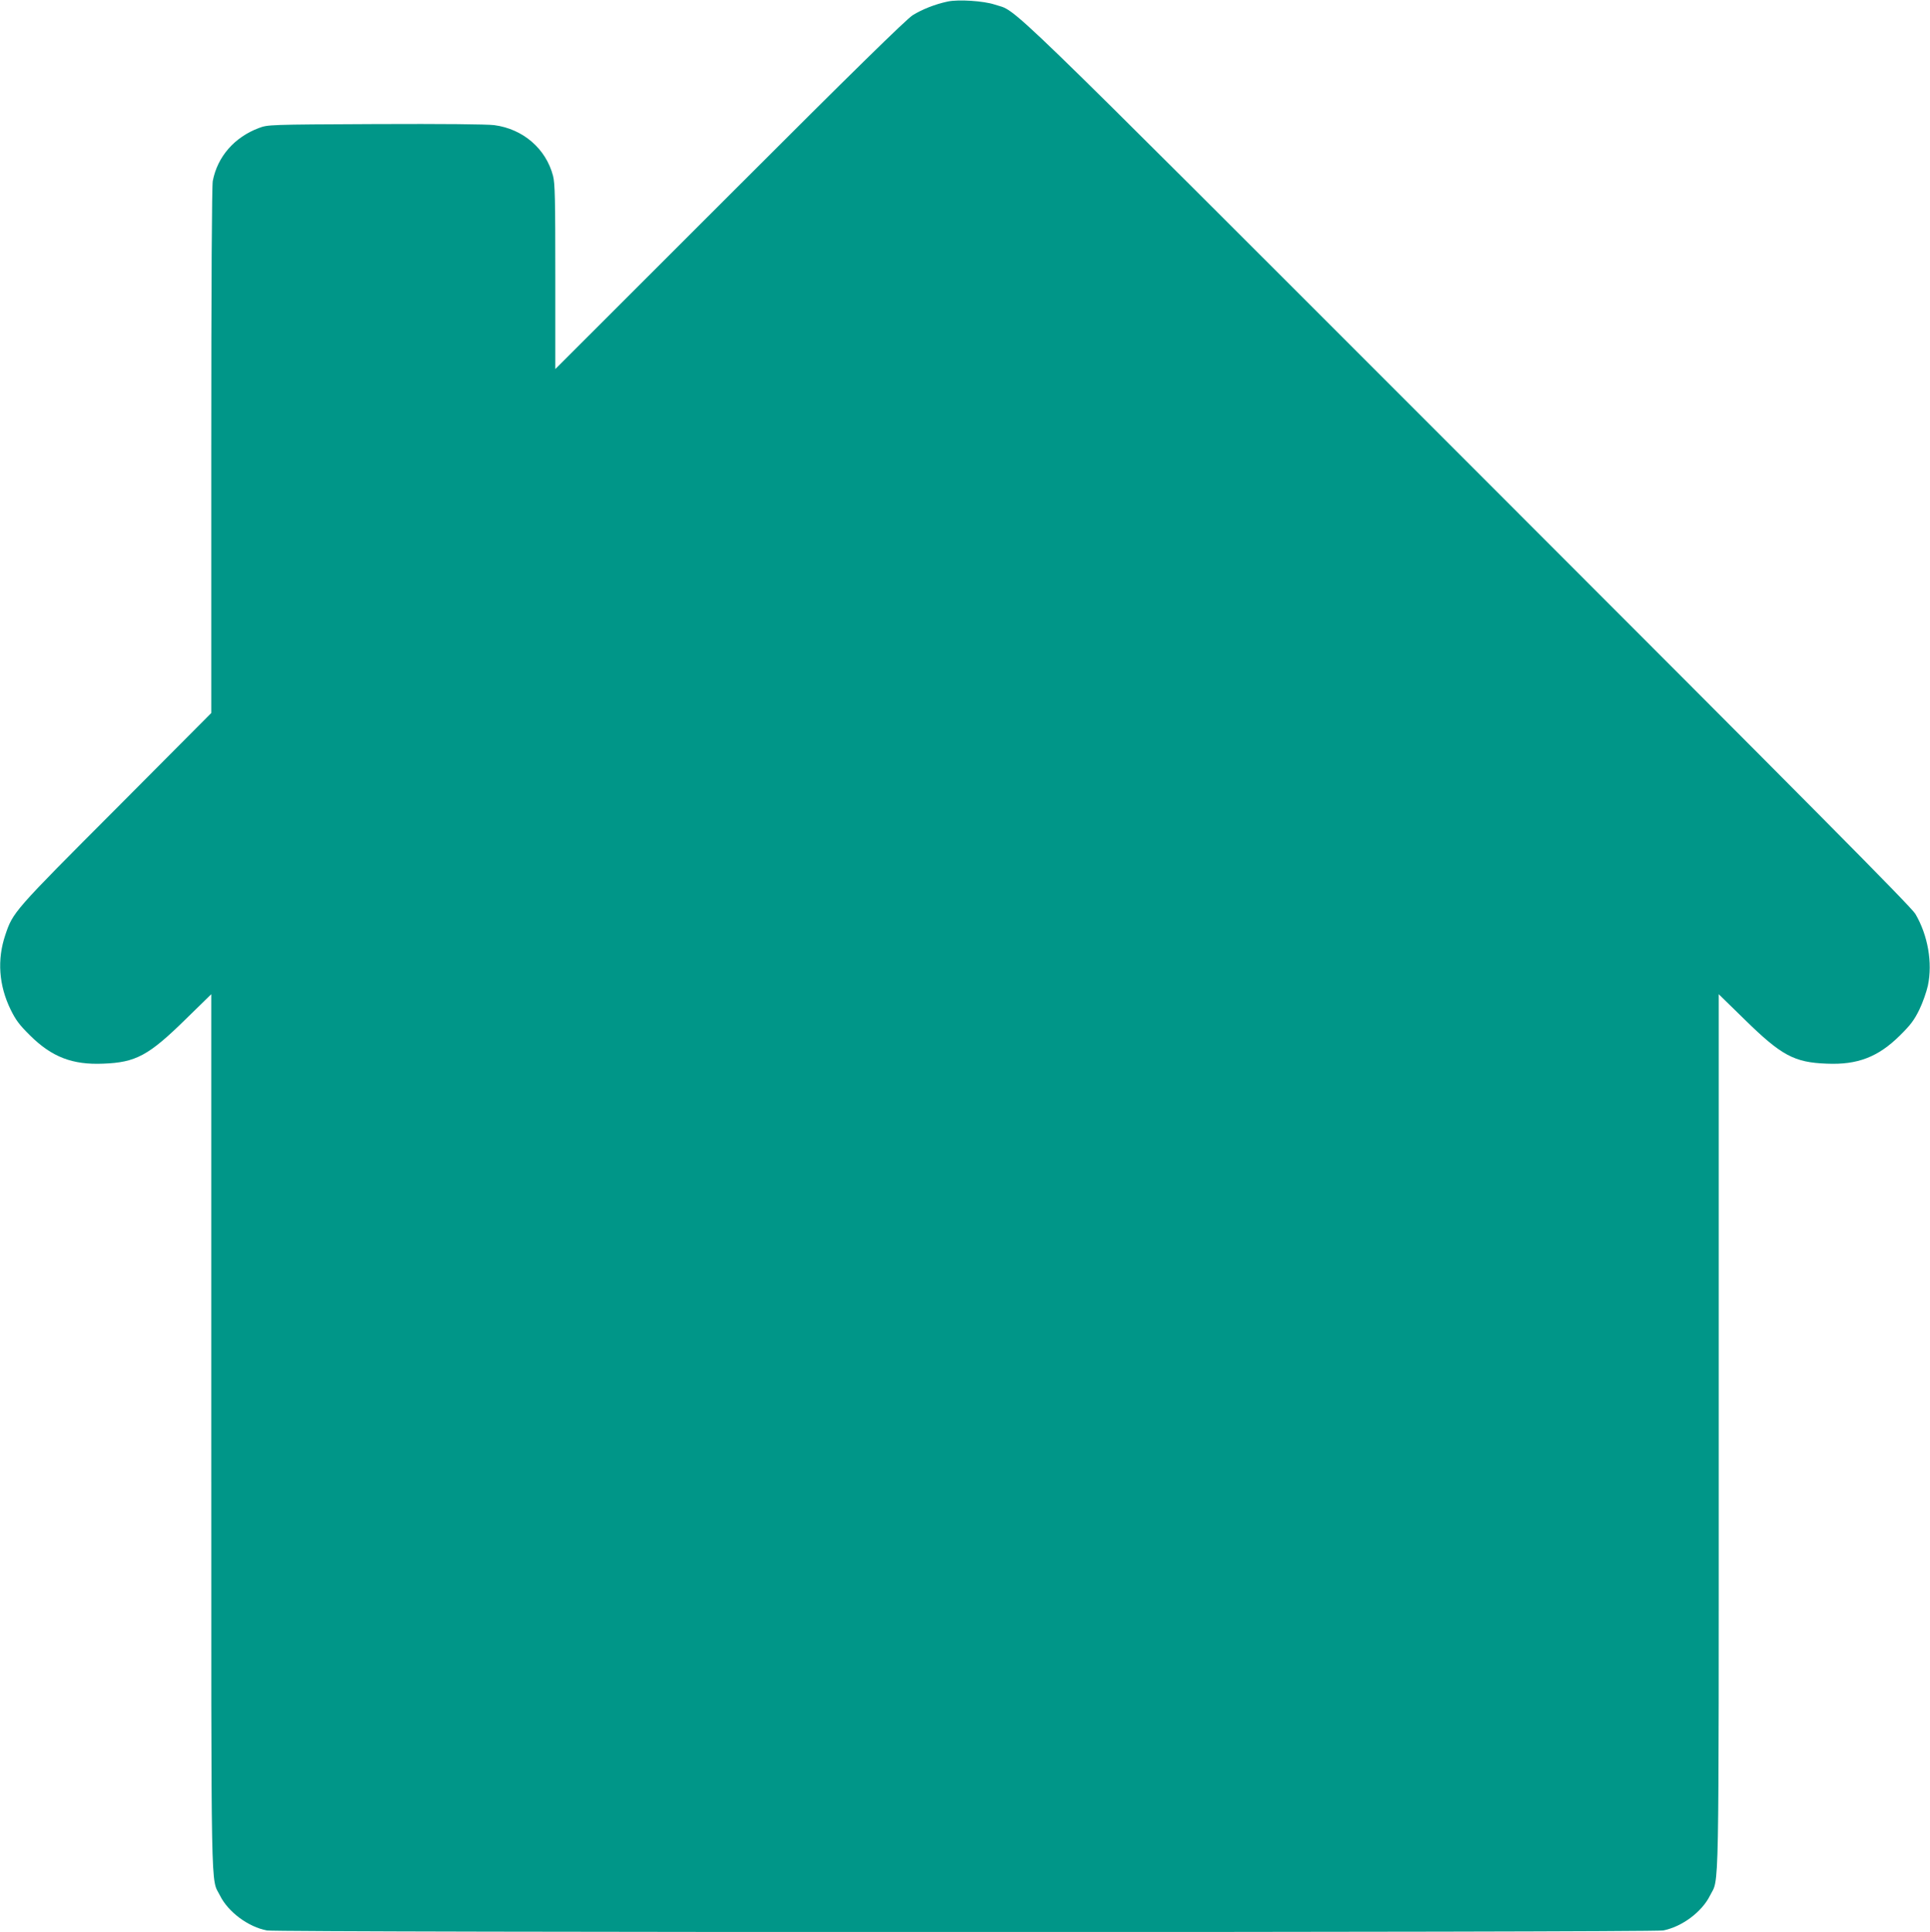
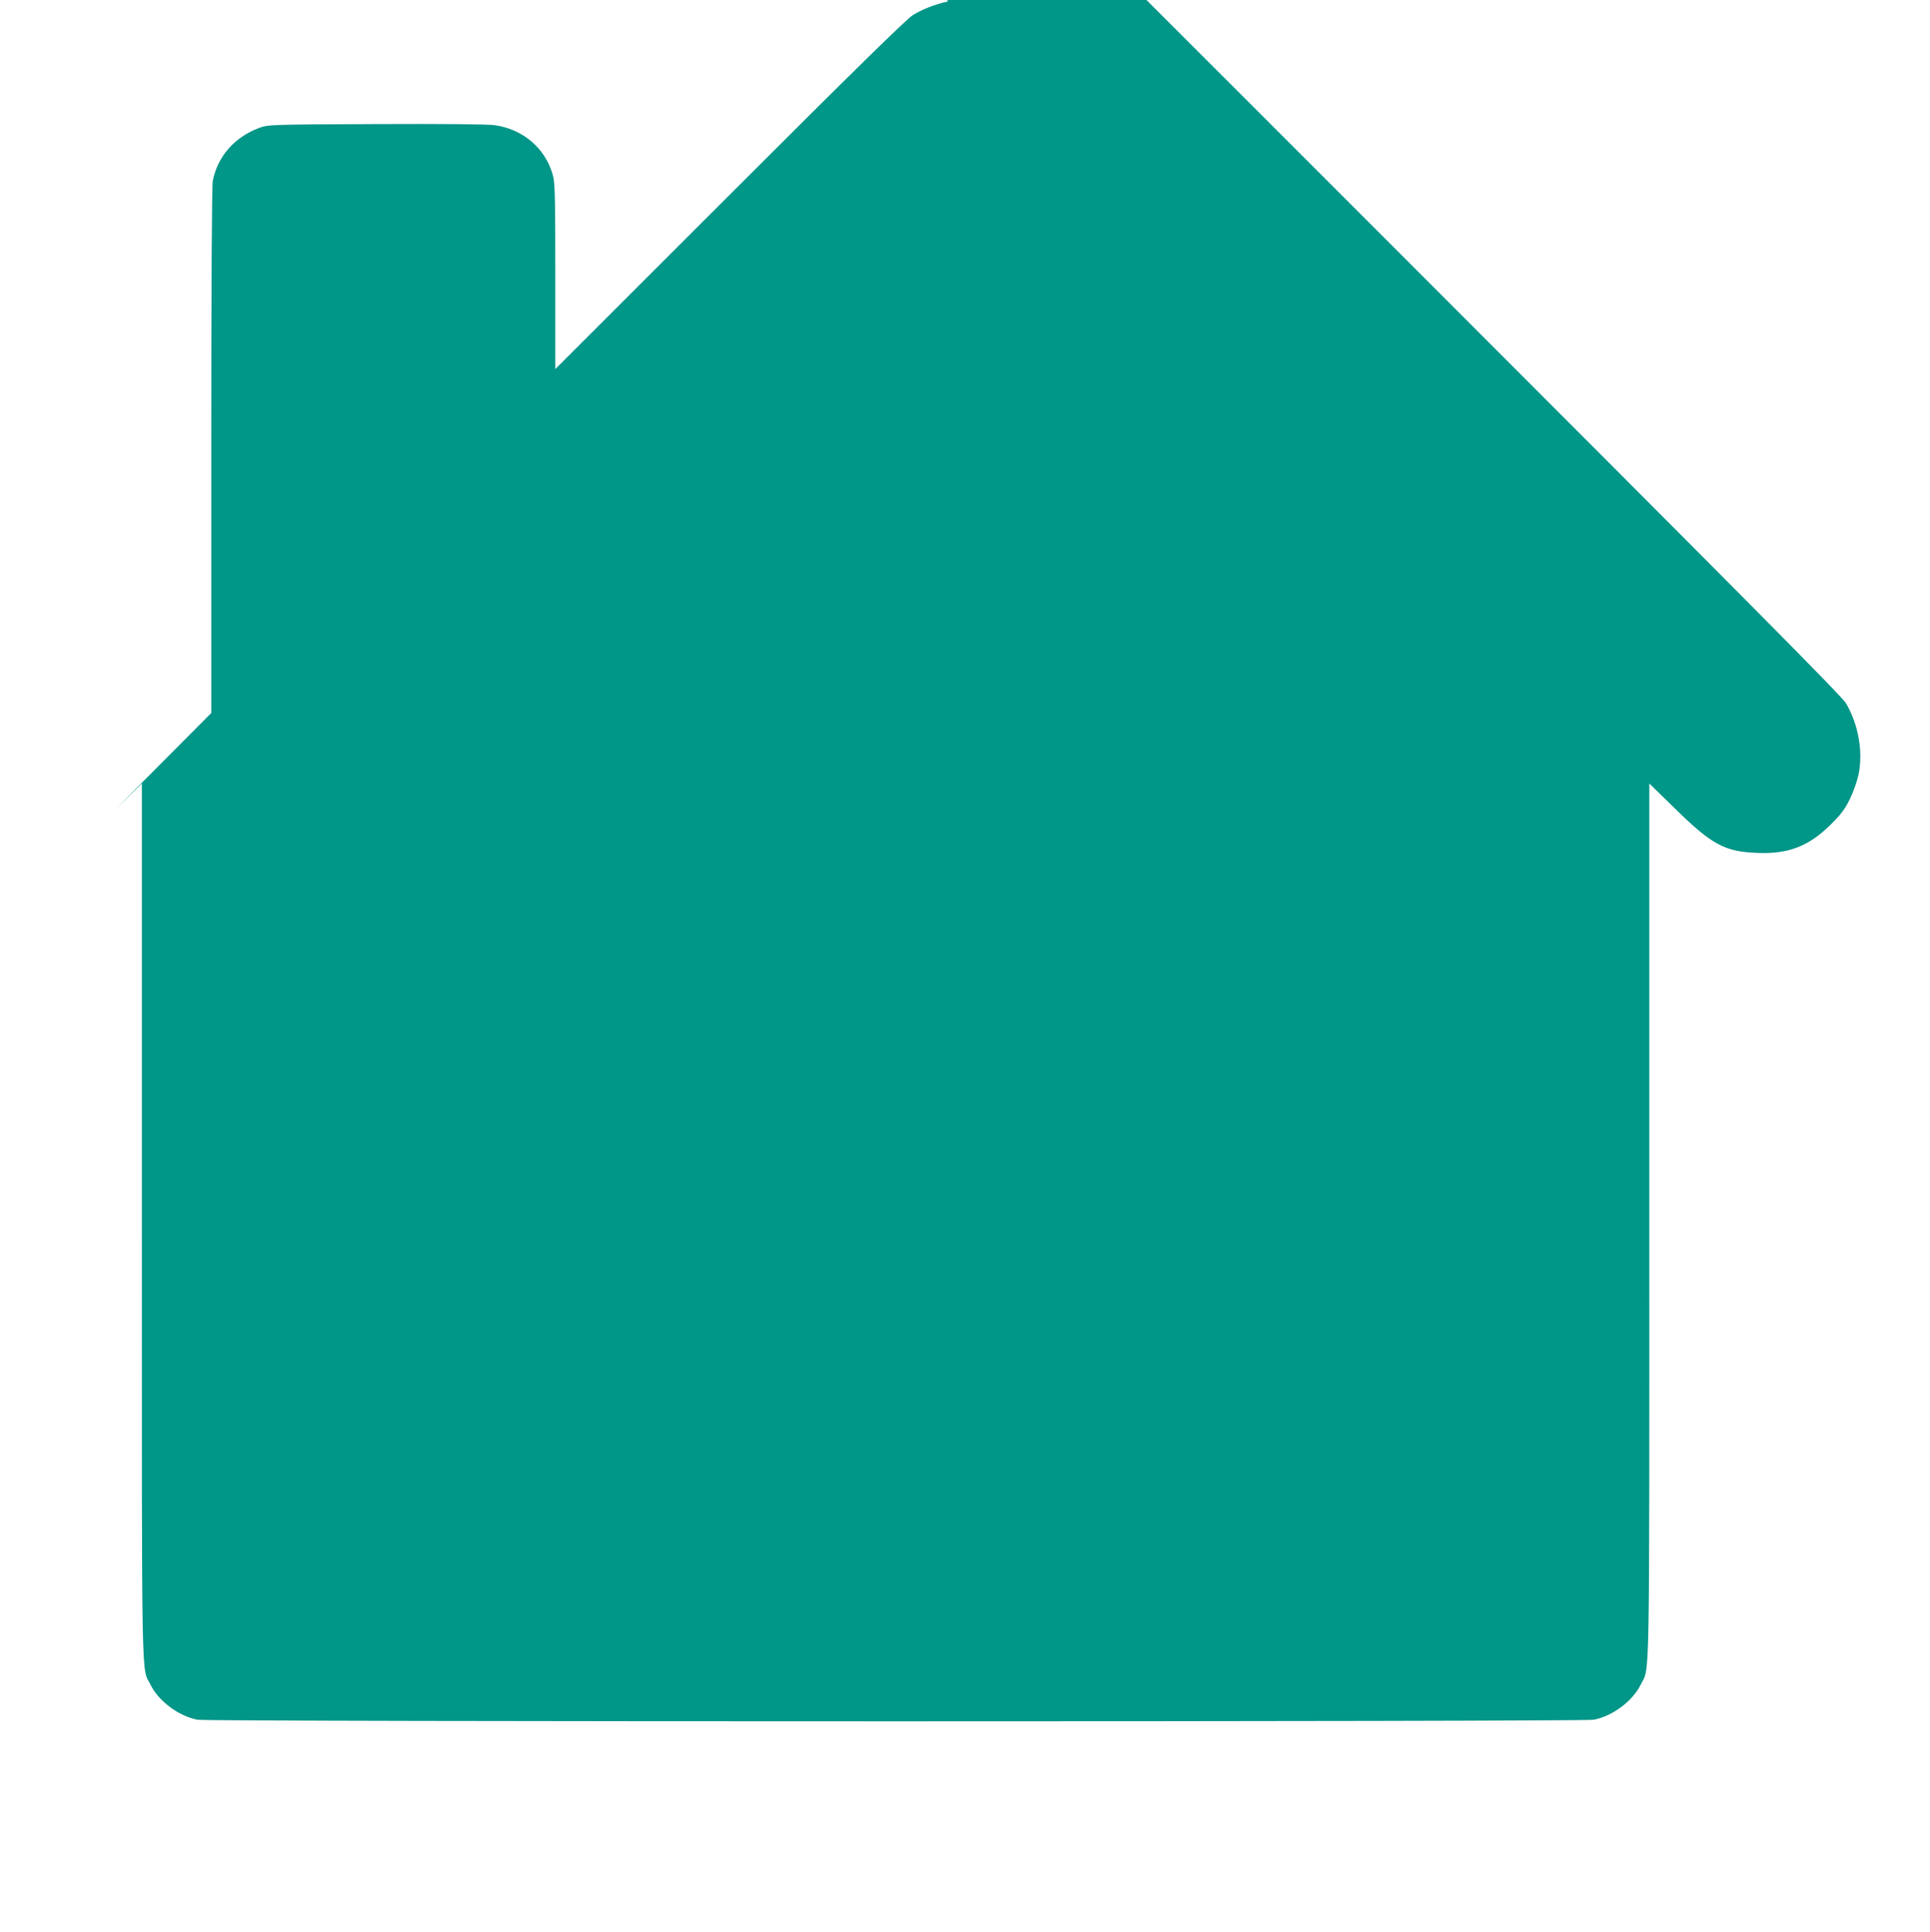
<svg xmlns="http://www.w3.org/2000/svg" version="1.0" width="1279pt" height="1280pt" viewBox="0 0 1279 1280" preserveAspectRatio="xMidYMid meet">
  <g transform="translate(0,1280) scale(0.1,-0.1)" fill="#009688" stroke="none">
-     <path d="M6281 12790 c-85 -18 -170 -52 -233 -91 -45 -30 -383 -360 -1215 -1192 l-1153 -1152 0 610 c0 517 -2 620 -15 670 -47 180 -199 311 -390 336 -52 6 -332 9 -790 7 -706 -3 -710 -4 -769 -26 -163 -61 -275 -190 -306 -351 -6 -35 -10 -651 -10 -1790 l0 -1735 -633 -636 c-678 -679 -681 -683 -732 -835 -55 -163 -43 -334 36 -495 34 -69 58 -101 128 -170 144 -143 281 -196 486 -187 215 8 300 54 542 291 l173 169 0 -2899 c0 -3177 -4 -2949 58 -3073 54 -109 188 -208 311 -231 74 -14 9178 -14 9252 0 123 23 257 122 311 231 62 124 58 -104 58 3073 l0 2899 173 -169 c242 -237 327 -283 542 -291 205 -9 342 44 486 187 70 69 94 101 128 170 23 47 48 119 57 160 32 152 0 334 -83 475 -28 47 -683 707 -2977 3001 -3180 3180 -2963 2969 -3125 3024 -73 24 -239 35 -310 20z" />
+     <path d="M6281 12790 c-85 -18 -170 -52 -233 -91 -45 -30 -383 -360 -1215 -1192 l-1153 -1152 0 610 c0 517 -2 620 -15 670 -47 180 -199 311 -390 336 -52 6 -332 9 -790 7 -706 -3 -710 -4 -769 -26 -163 -61 -275 -190 -306 -351 -6 -35 -10 -651 -10 -1790 l0 -1735 -633 -636 l173 169 0 -2899 c0 -3177 -4 -2949 58 -3073 54 -109 188 -208 311 -231 74 -14 9178 -14 9252 0 123 23 257 122 311 231 62 124 58 -104 58 3073 l0 2899 173 -169 c242 -237 327 -283 542 -291 205 -9 342 44 486 187 70 69 94 101 128 170 23 47 48 119 57 160 32 152 0 334 -83 475 -28 47 -683 707 -2977 3001 -3180 3180 -2963 2969 -3125 3024 -73 24 -239 35 -310 20z" />
  </g>
</svg>